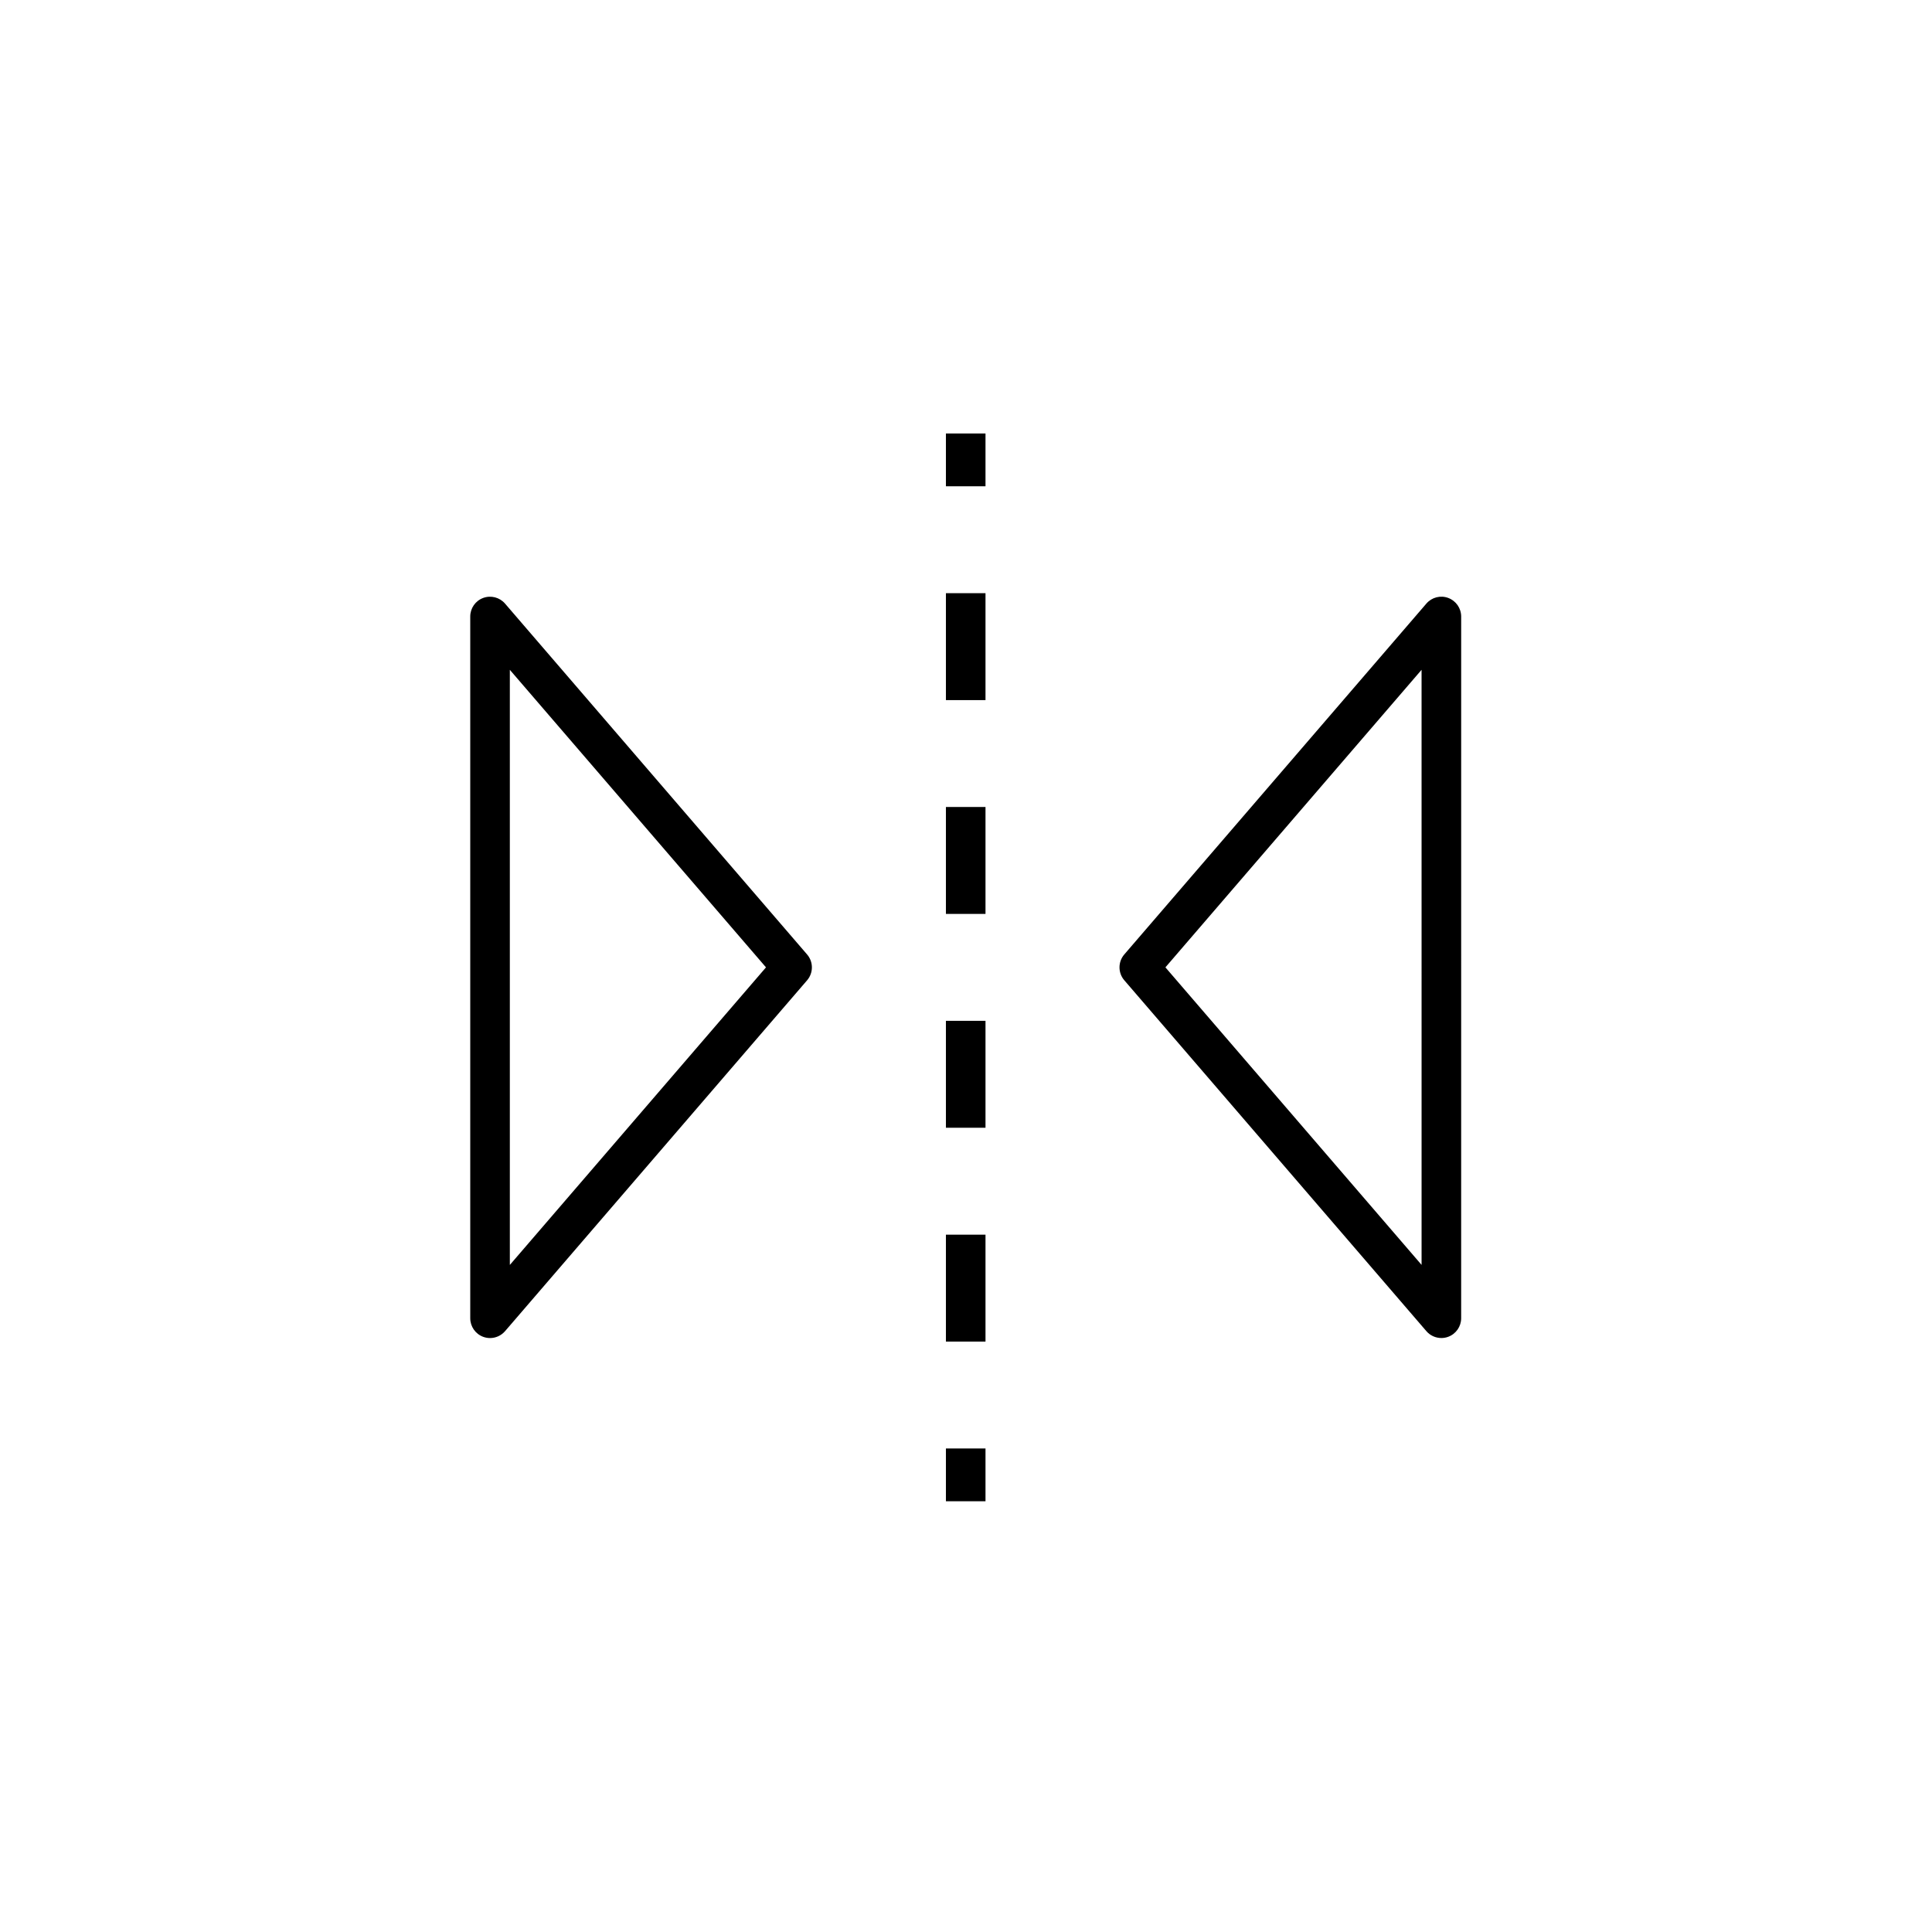
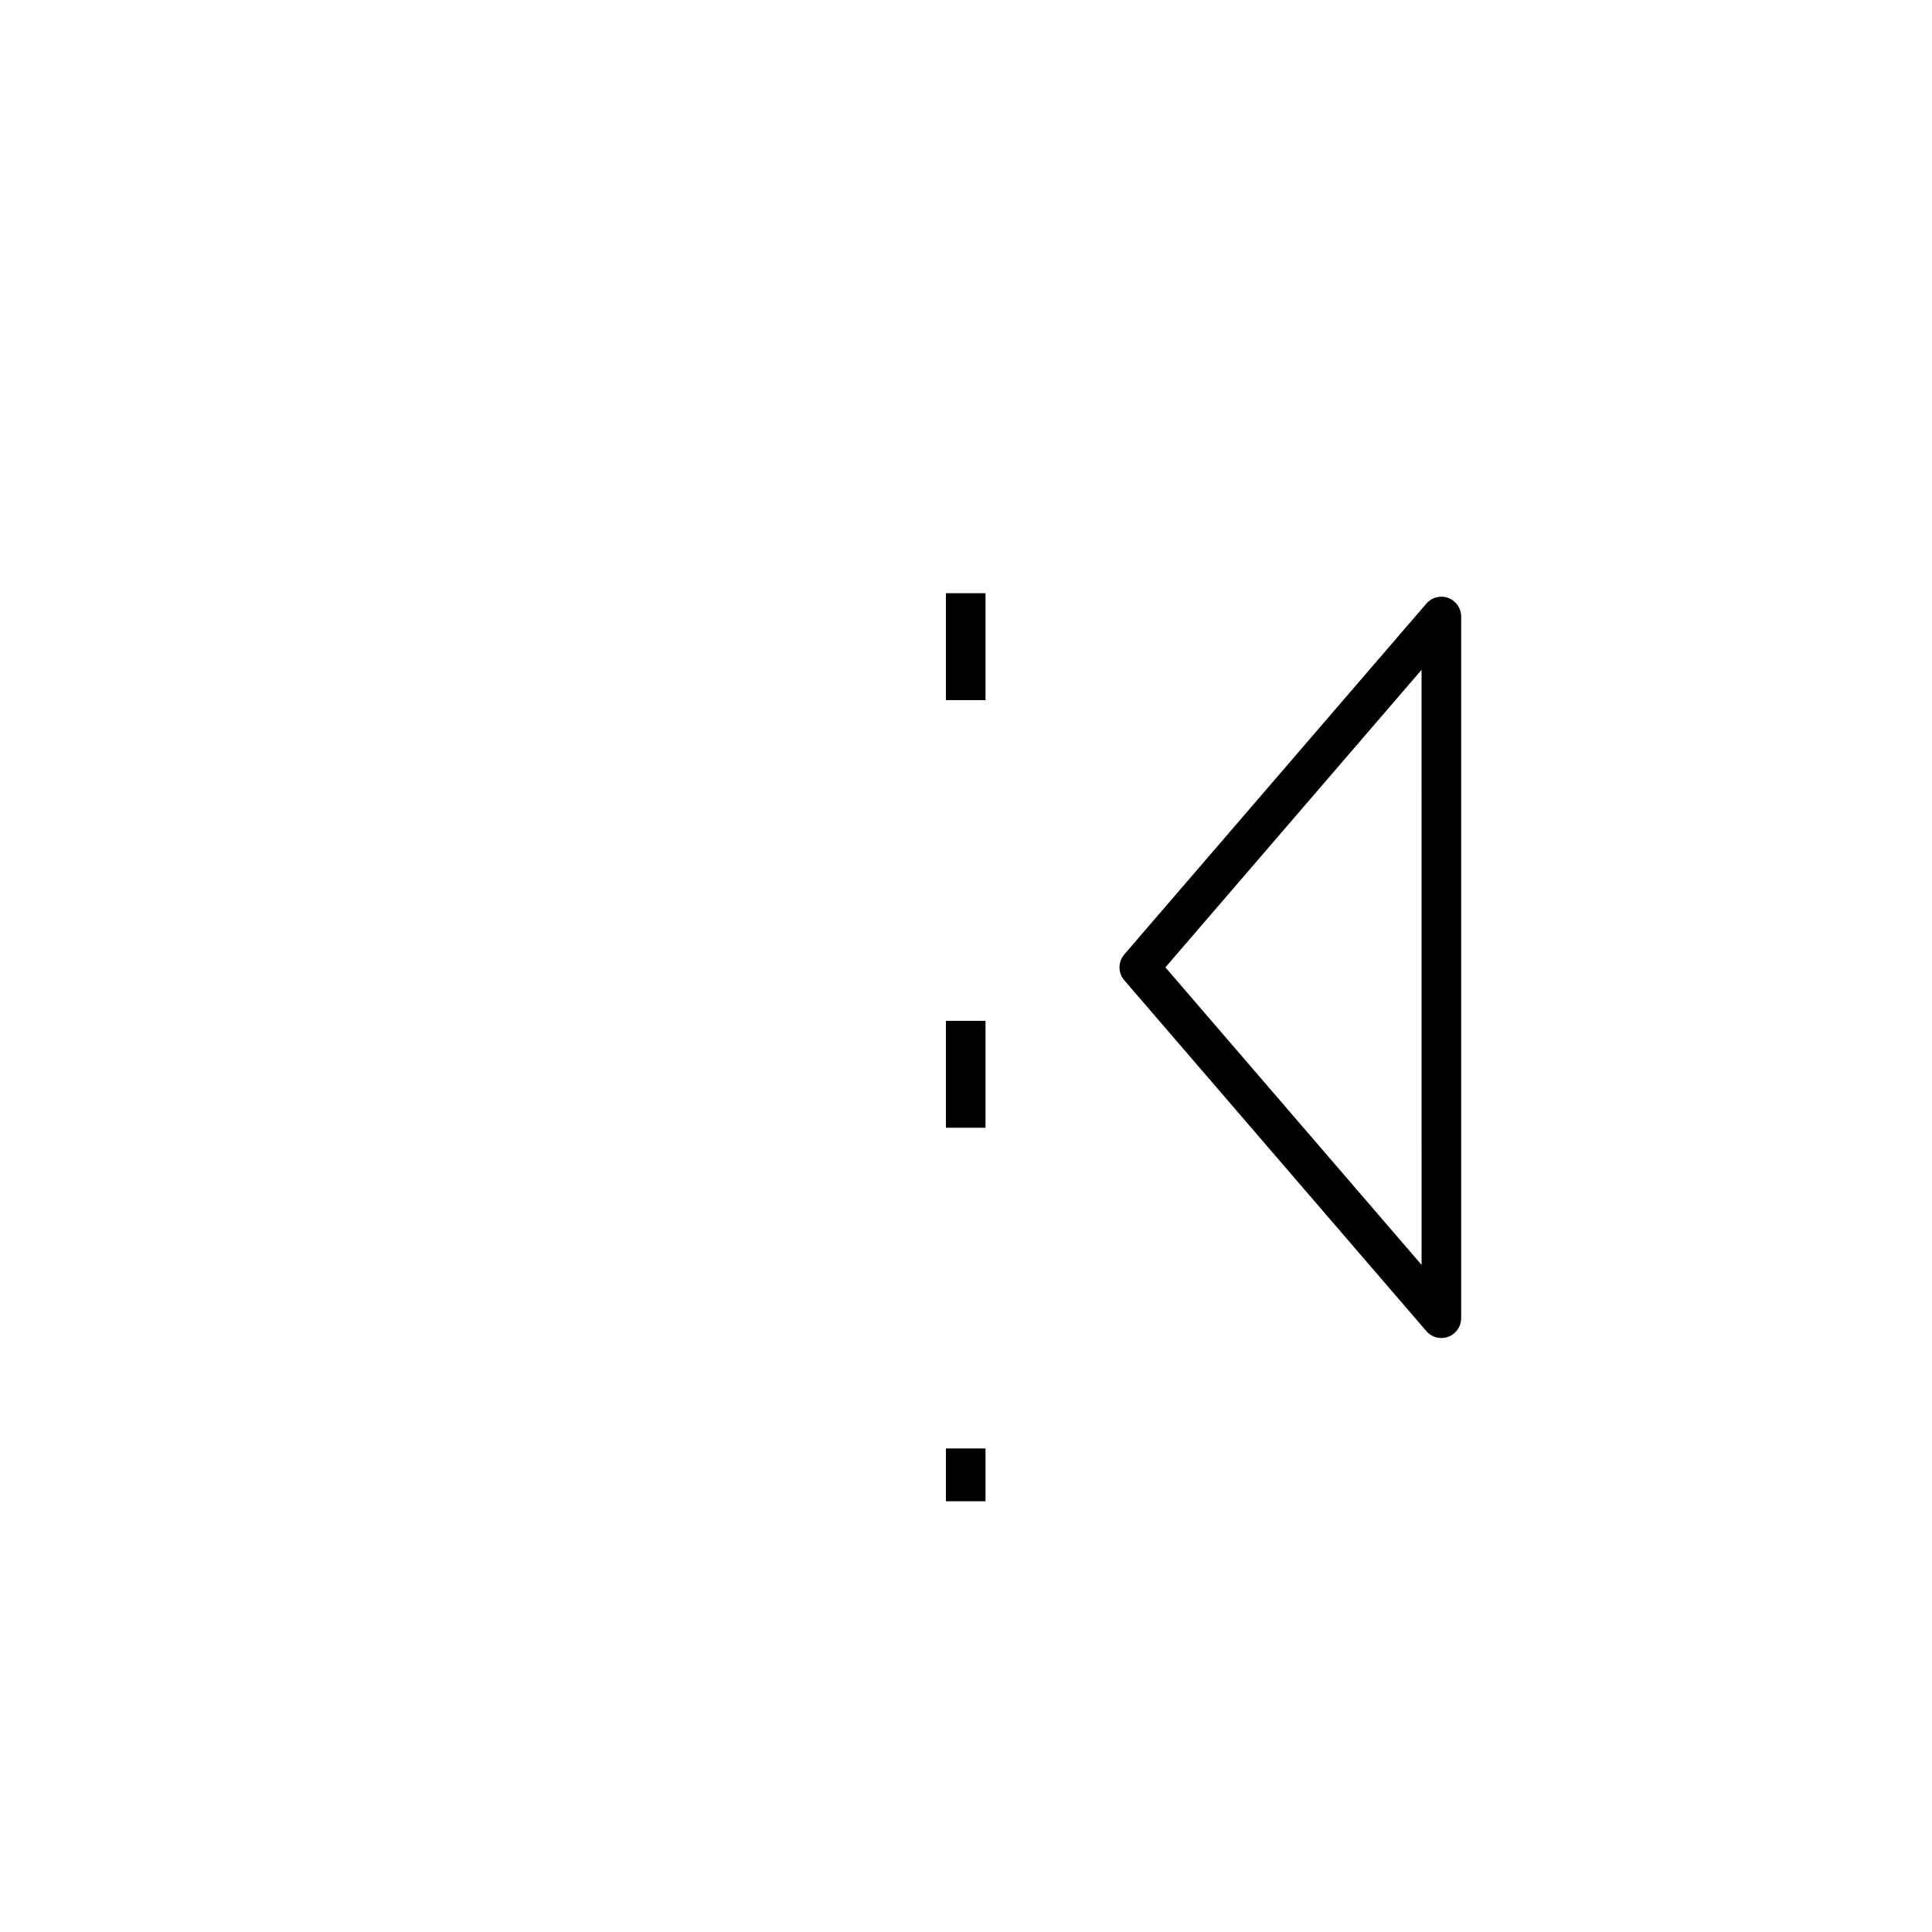
<svg xmlns="http://www.w3.org/2000/svg" fill="#000000" width="800px" height="800px" version="1.1" viewBox="144 144 512 512">
  <g>
    <path d="m527.8 302.46c-2.051-0.766-4.363-0.168-5.797 1.496l-80.055 92.98c-1.691 1.969-1.691 4.879 0 6.844l80.055 92.988c1.016 1.184 2.481 1.82 3.977 1.82 0.609 0 1.23-0.105 1.82-0.328 2.055-0.762 3.422-2.723 3.422-4.918l0.004-185.96c-0.004-2.191-1.371-4.156-3.426-4.918zm-7.066 176.75-67.887-78.852 67.883-78.852z" />
-     <path d="m277.84 303.96c-1.43-1.664-3.75-2.258-5.797-1.496-2.059 0.762-3.422 2.723-3.422 4.918v185.97c0 2.191 1.363 4.152 3.422 4.918 0.594 0.219 1.215 0.328 1.82 0.328 1.496 0 2.957-0.645 3.977-1.82l80.051-92.988c1.691-1.969 1.691-4.879 0-6.844zm1.273 175.26v-157.71l67.883 78.852z" />
-     <path d="m394.68 258.88h10.488v13.988h-10.488z" />
-     <path d="m394.68 301.2h10.488v28.336h-10.488z" />
-     <path d="m394.68 357.86h10.488v28.336h-10.488z" />
+     <path d="m394.68 301.2h10.488v28.336h-10.488" />
    <path d="m394.68 414.53h10.488v28.336h-10.488z" />
-     <path d="m394.68 471.2h10.488v28.336h-10.488z" />
    <path d="m394.68 527.86h10.488v13.988h-10.488z" />
  </g>
</svg>